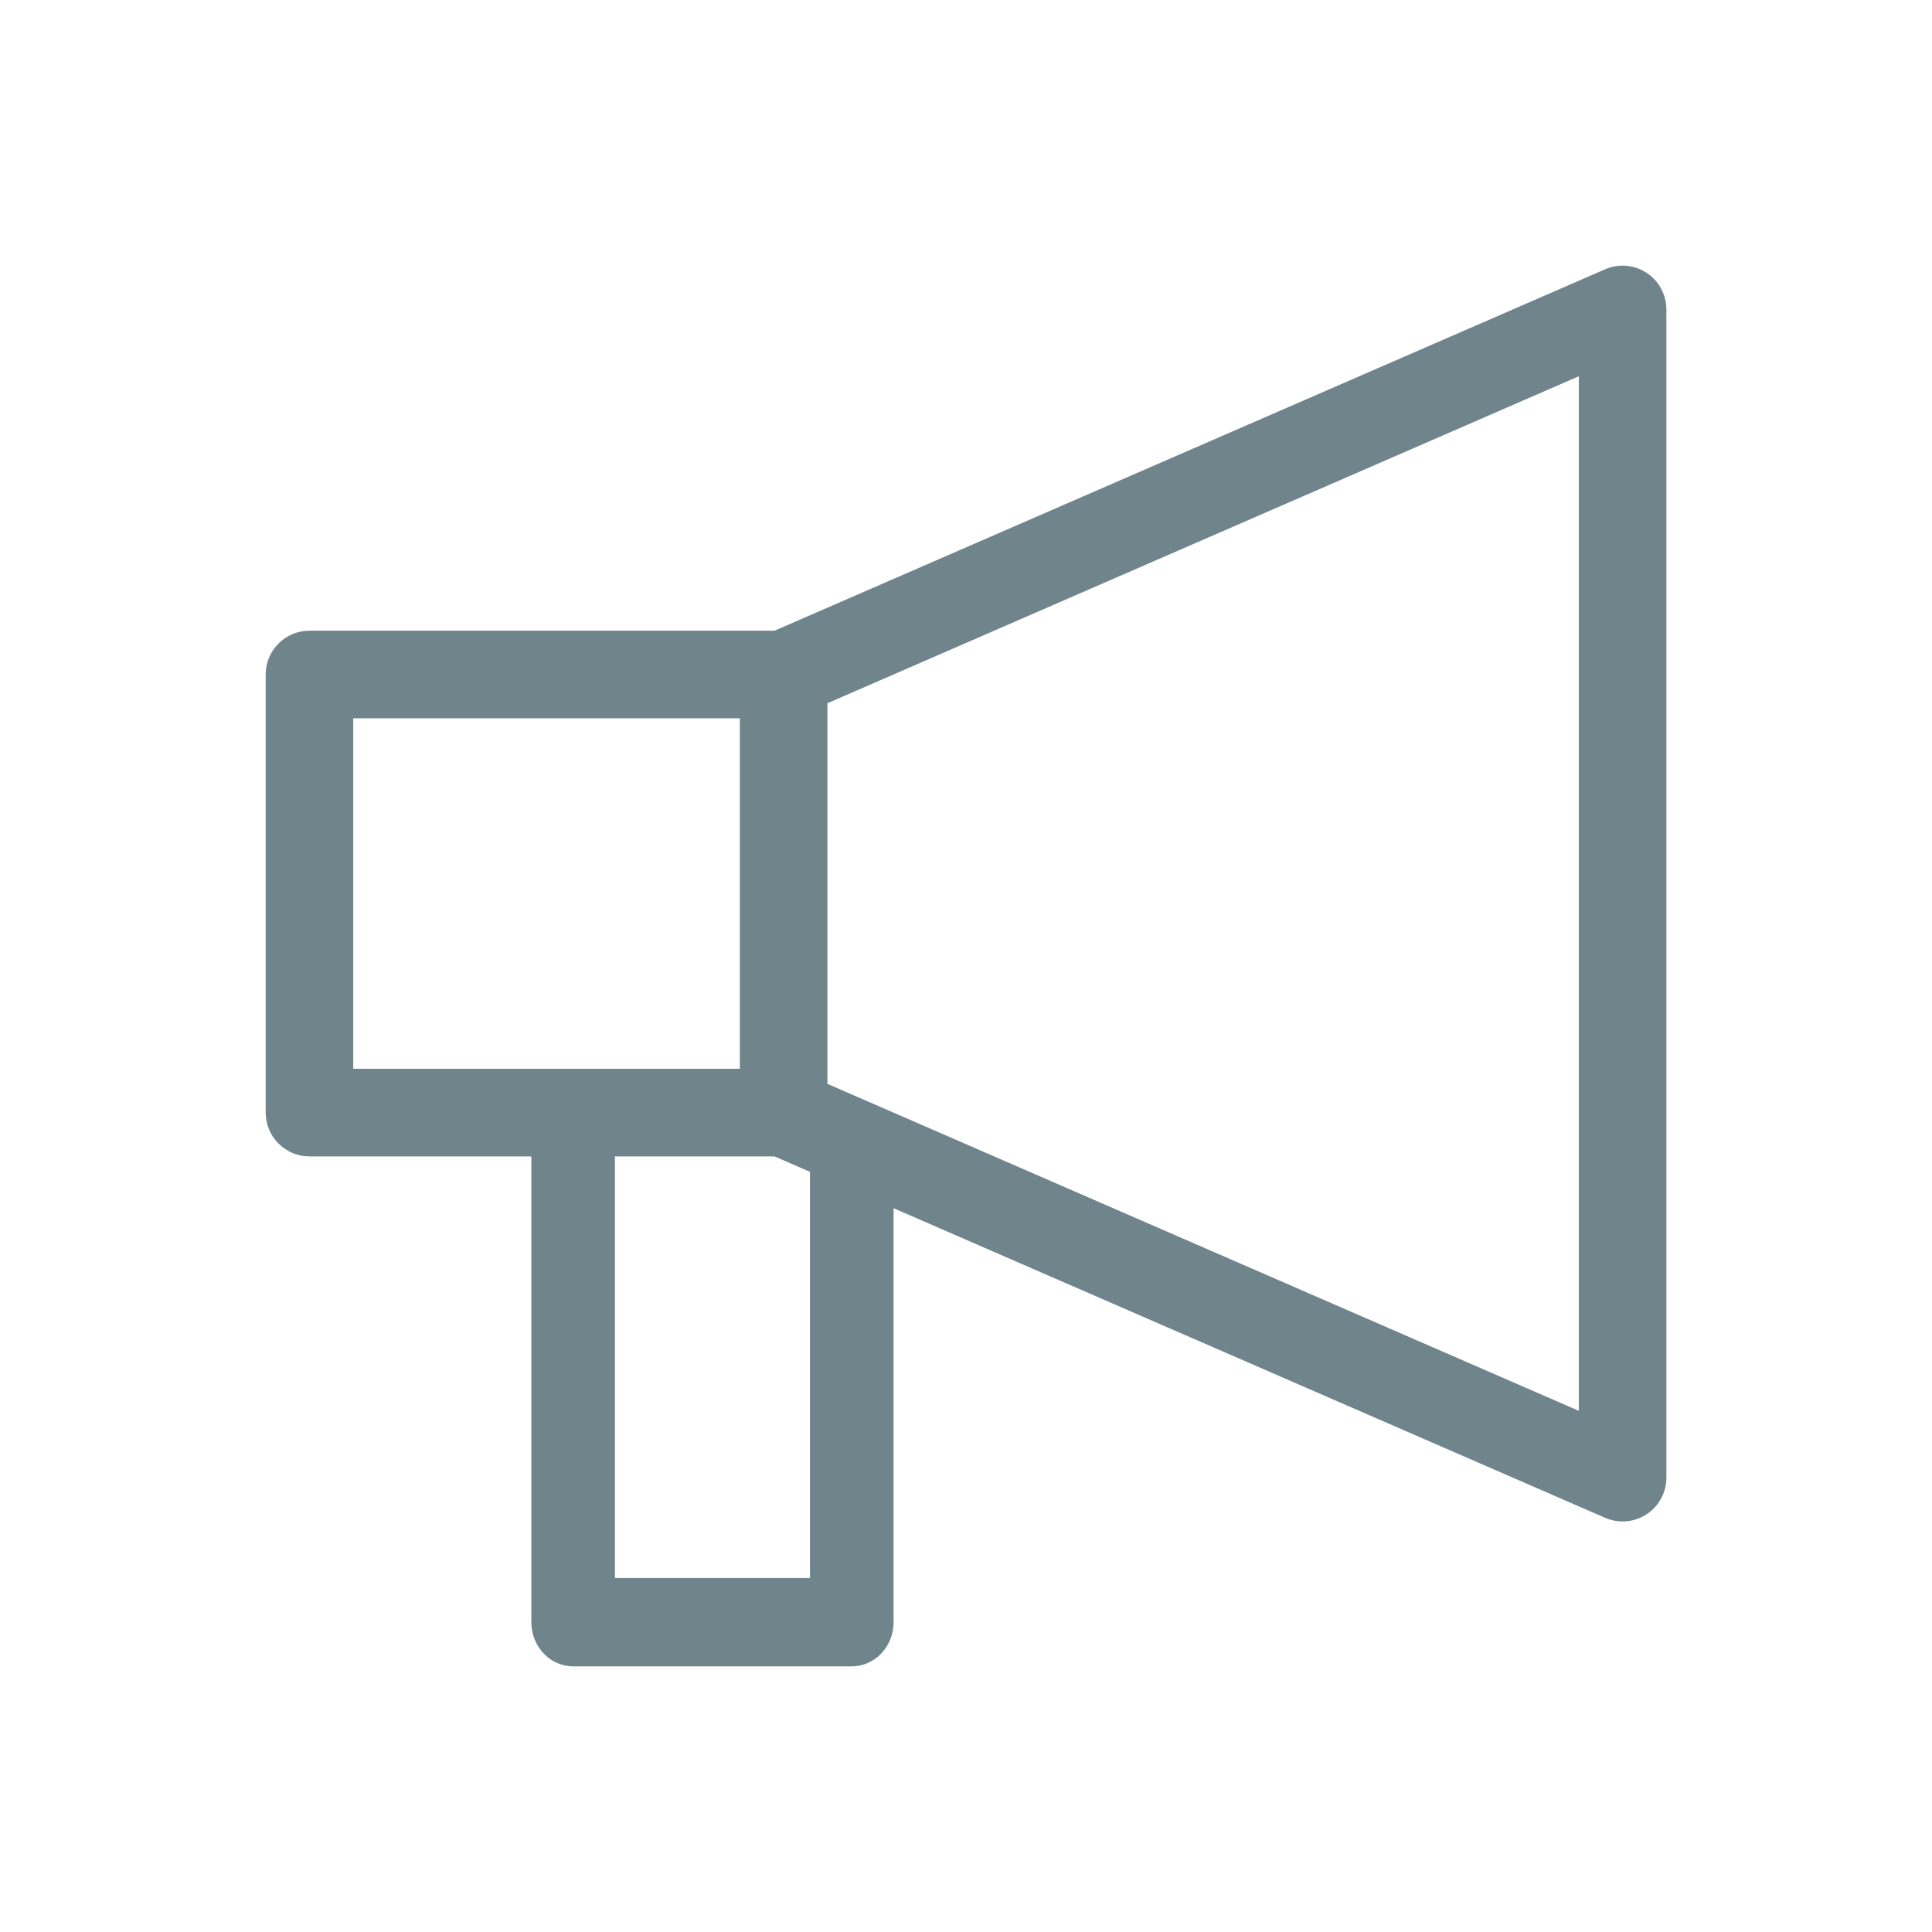
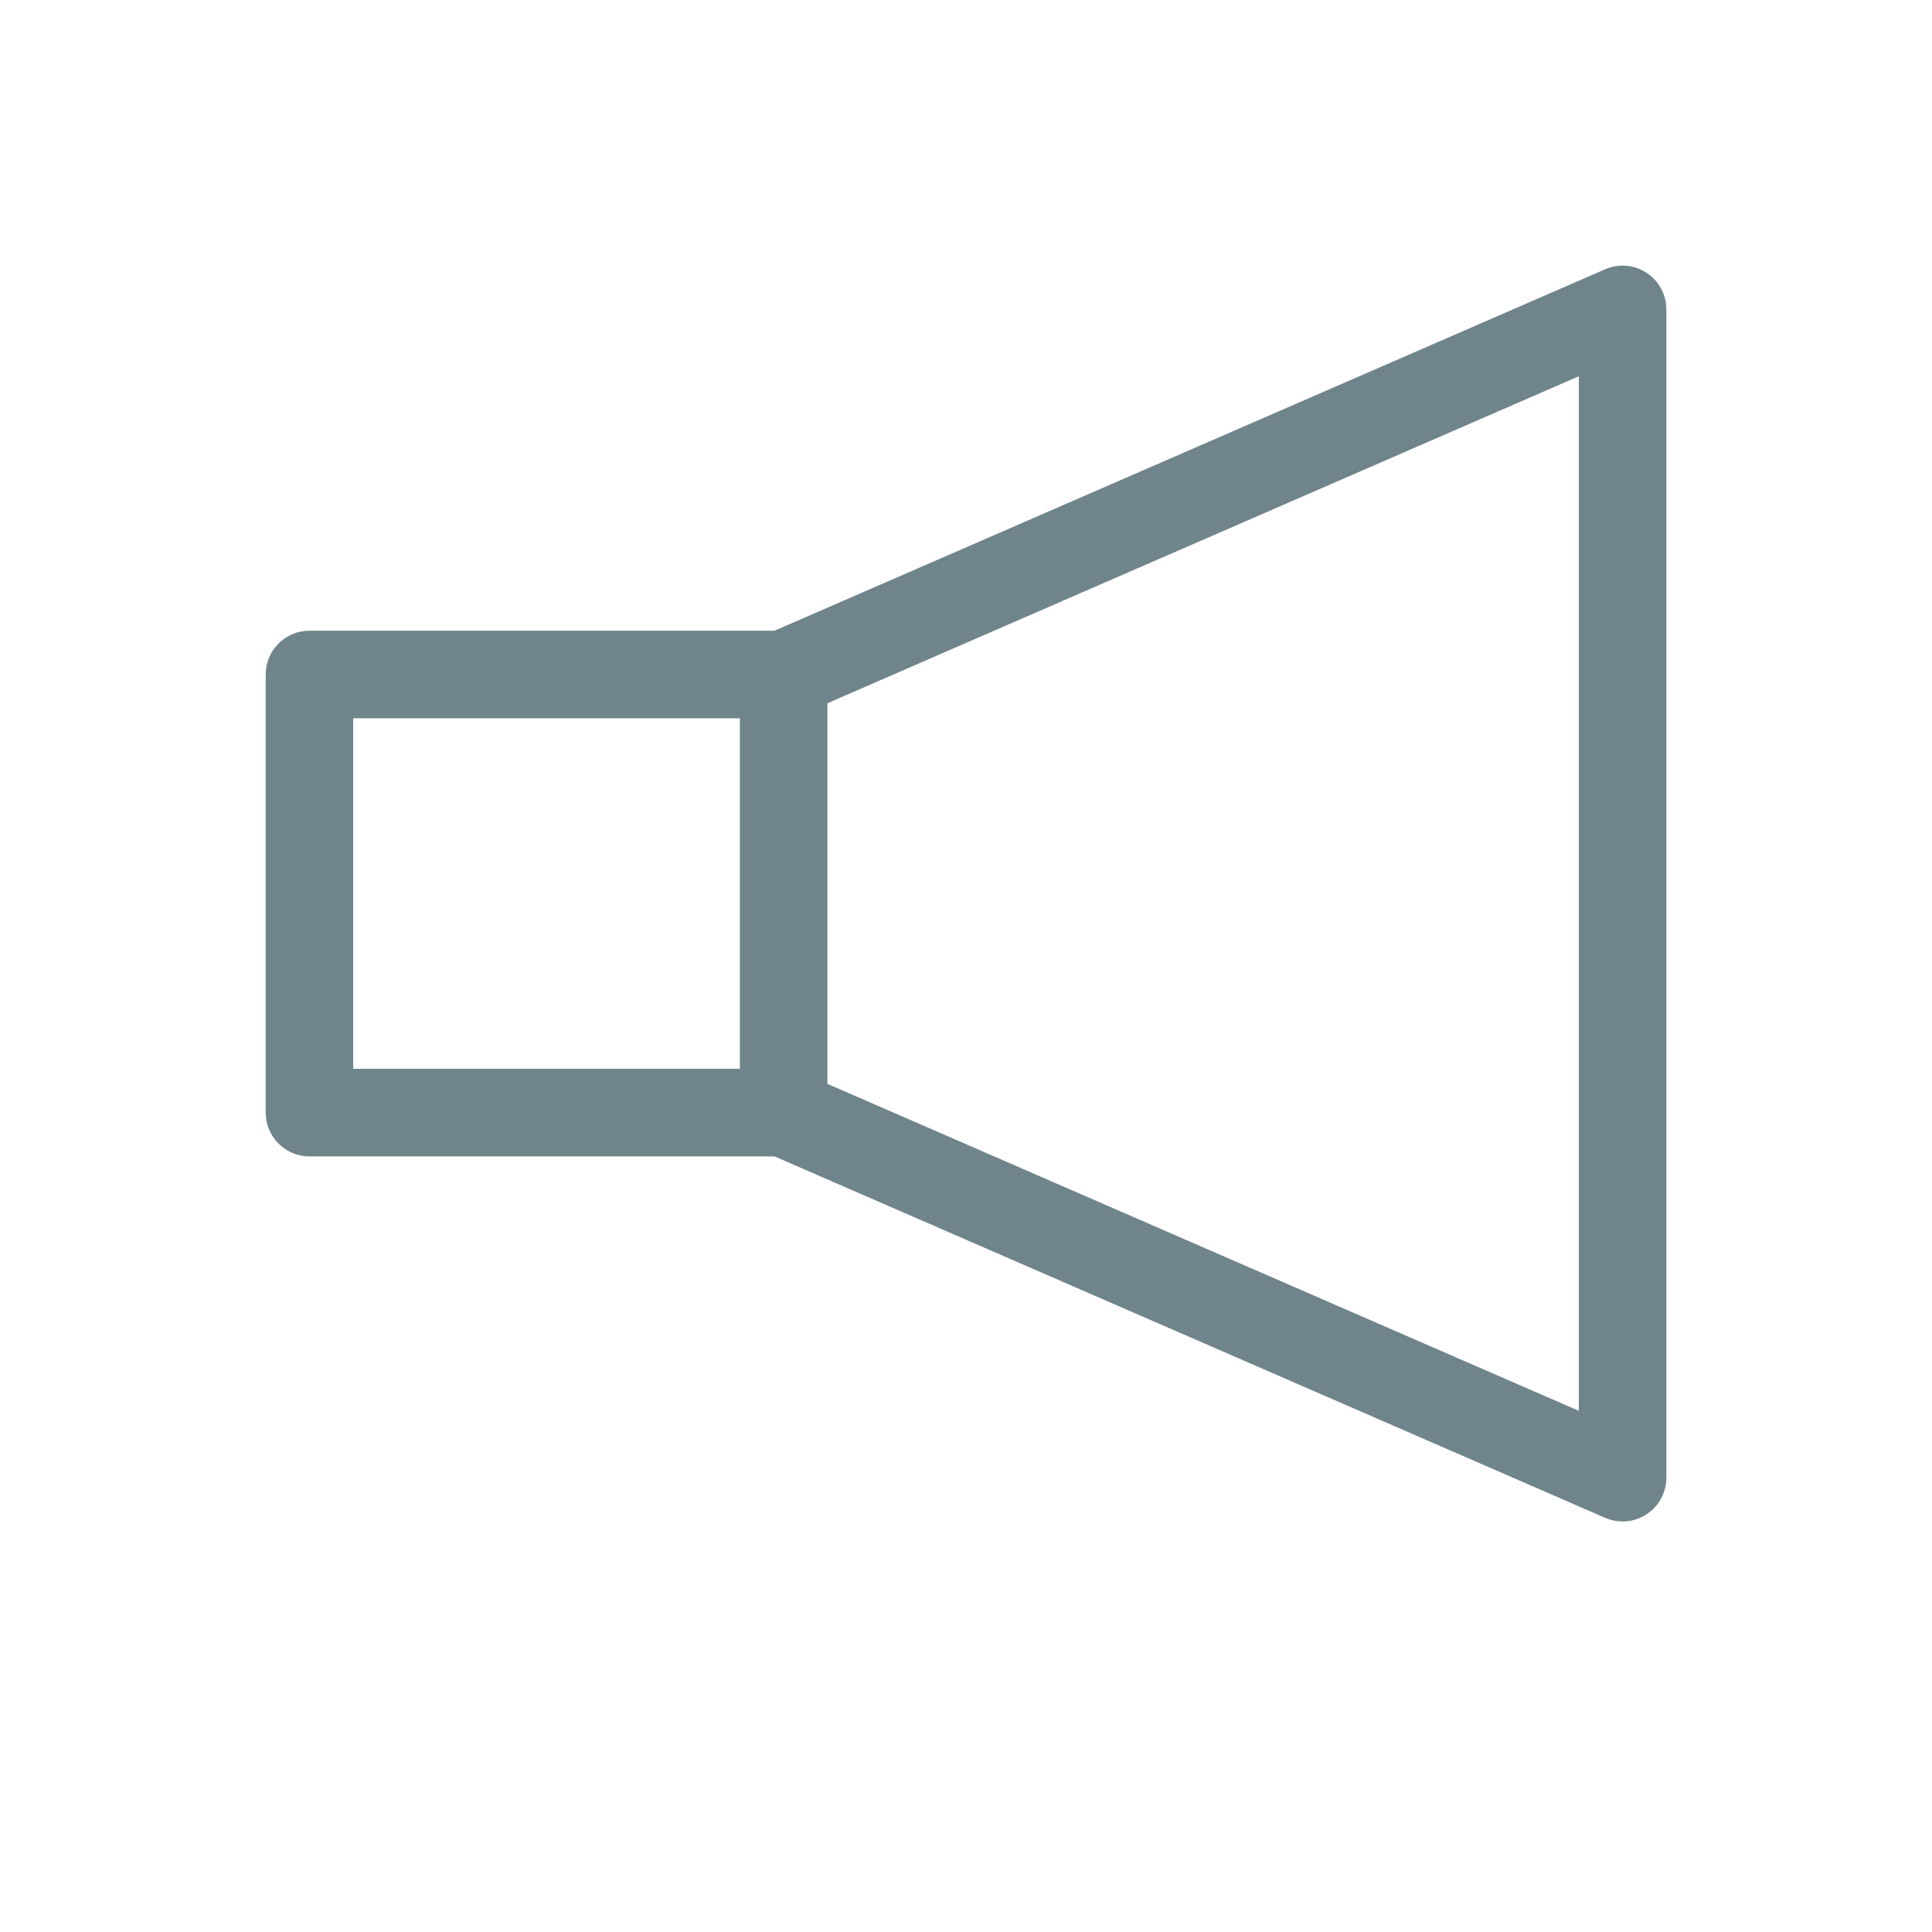
<svg xmlns="http://www.w3.org/2000/svg" width="64" height="64" viewBox="0 0 64 64" fill="none">
  <path fill-rule="evenodd" clip-rule="evenodd" d="M54.546 9.038C54.955 9.306 55.201 9.762 55.201 10.251V48.949C55.201 49.438 54.955 49.894 54.546 50.162C54.137 50.431 53.621 50.475 53.173 50.28L25.657 38.307H10.251C9.45 38.307 8.801 37.657 8.801 36.856V22.344C8.801 21.543 9.45 20.893 10.251 20.893H25.657L53.173 8.92C53.621 8.725 54.137 8.769 54.546 9.038ZM24.509 23.795H11.701V35.405H24.509V23.795ZM27.409 35.904L52.301 46.736V12.464L27.409 23.296V35.904Z" fill="#70848B" />
-   <path fill-rule="evenodd" clip-rule="evenodd" d="M18.985 36C19.75 36 20.37 35.855 20.37 36.663V52.273H26.832V38.371C26.832 37.562 27.451 36.907 28.216 36.907C28.981 36.907 29.601 37.562 29.601 38.371V53.737C29.601 54.545 28.981 55.2 28.216 55.2H18.985C18.221 55.2 17.601 54.545 17.601 53.737V36.663C17.601 35.855 18.221 36 18.985 36Z" fill="#70848B" />
</svg>